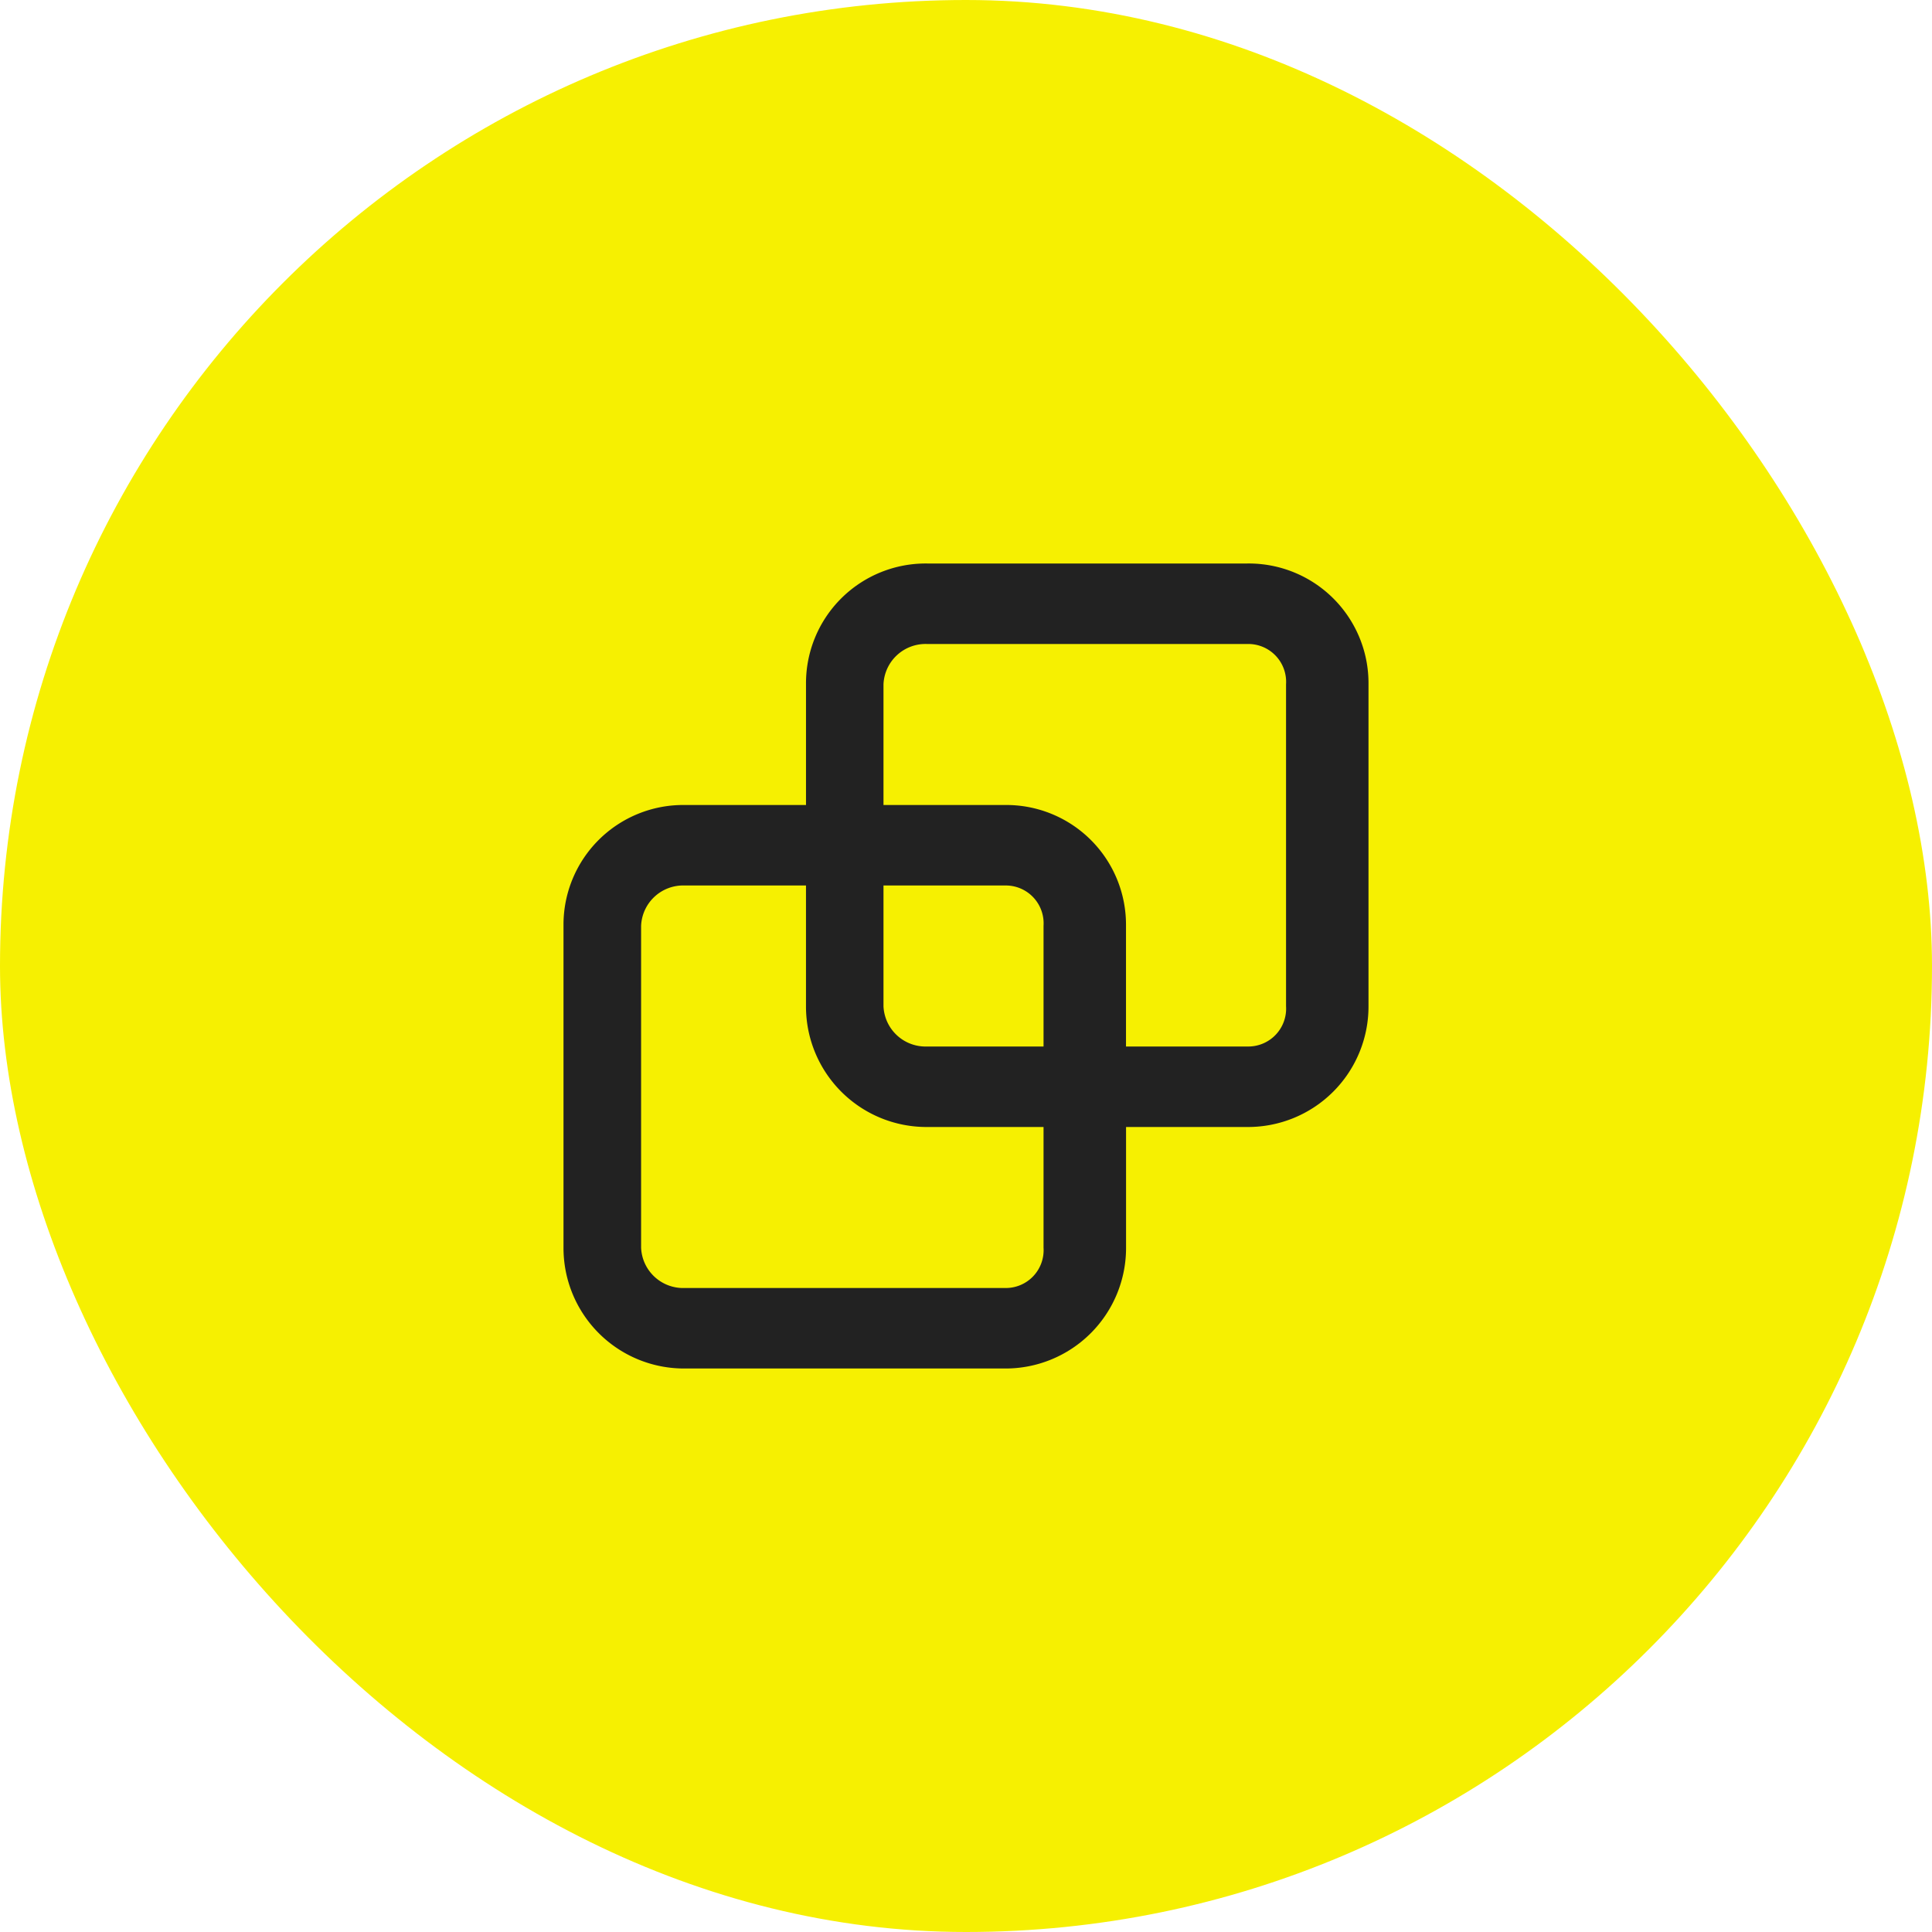
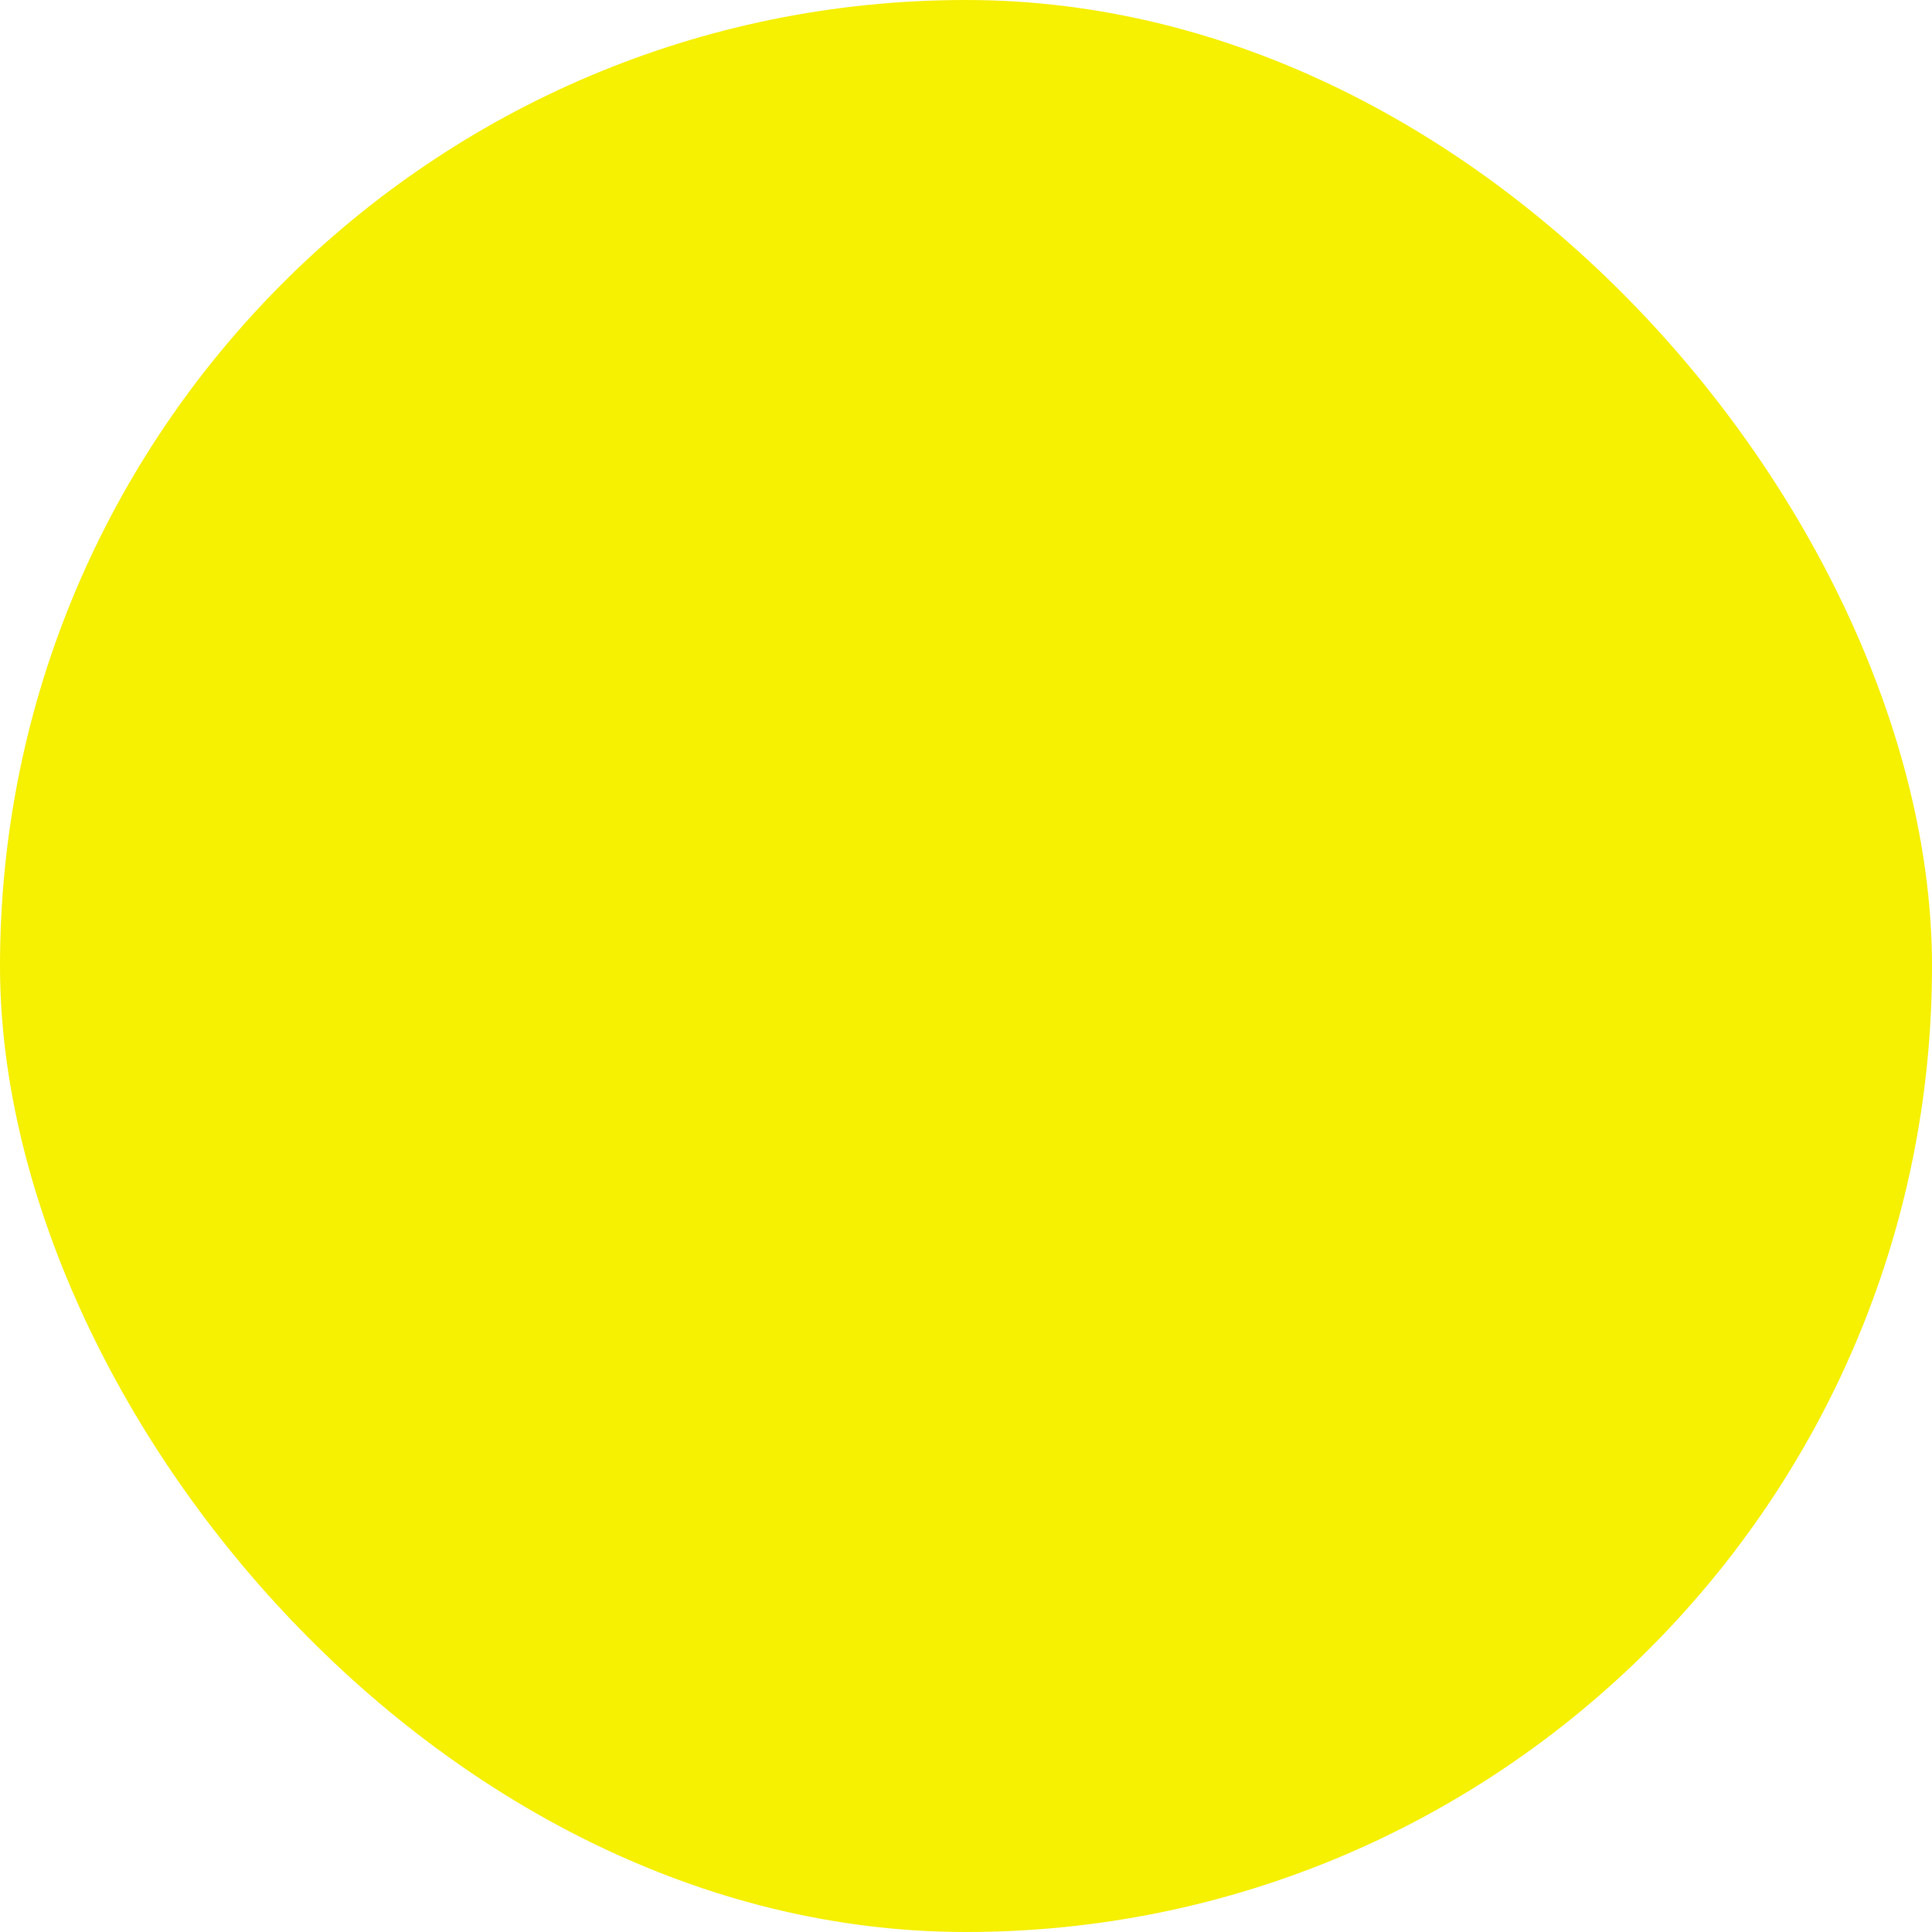
<svg xmlns="http://www.w3.org/2000/svg" width="96" height="96" viewBox="0 0 96 96">
  <defs>
    <style>.a{fill:#f6f001;}.b{fill:#222;}</style>
  </defs>
  <g transform="translate(10.328 10.328)">
    <rect class="a" width="96" height="96" rx="48" transform="translate(-10.328 -10.328)" />
-     <path class="b" d="M21.928,40H6.025A5.989,5.989,0,0,1,0,34V18a5.949,5.949,0,0,1,6.025-6h6.025V6a5.948,5.948,0,0,1,6.023-6H33.977A5.948,5.948,0,0,1,40,6V22a5.989,5.989,0,0,1-6.023,6H27.953v6a5.989,5.989,0,0,1-6.025,6ZM6.025,16a2.092,2.092,0,0,0-2.169,2V34a2.092,2.092,0,0,0,2.169,2h15.9a1.88,1.88,0,0,0,1.928-2V28H18.072a5.989,5.989,0,0,1-6.023-6V16ZM18.072,4A2.093,2.093,0,0,0,15.9,6v6h6.025a5.949,5.949,0,0,1,6.025,6v6h6.025a1.881,1.881,0,0,0,1.928-2V6a1.881,1.881,0,0,0-1.928-2ZM15.9,16v6a2.093,2.093,0,0,0,2.169,2h5.784V18a1.88,1.88,0,0,0-1.928-2Z" transform="translate(17.672 17.672)" />
  </g>
</svg>